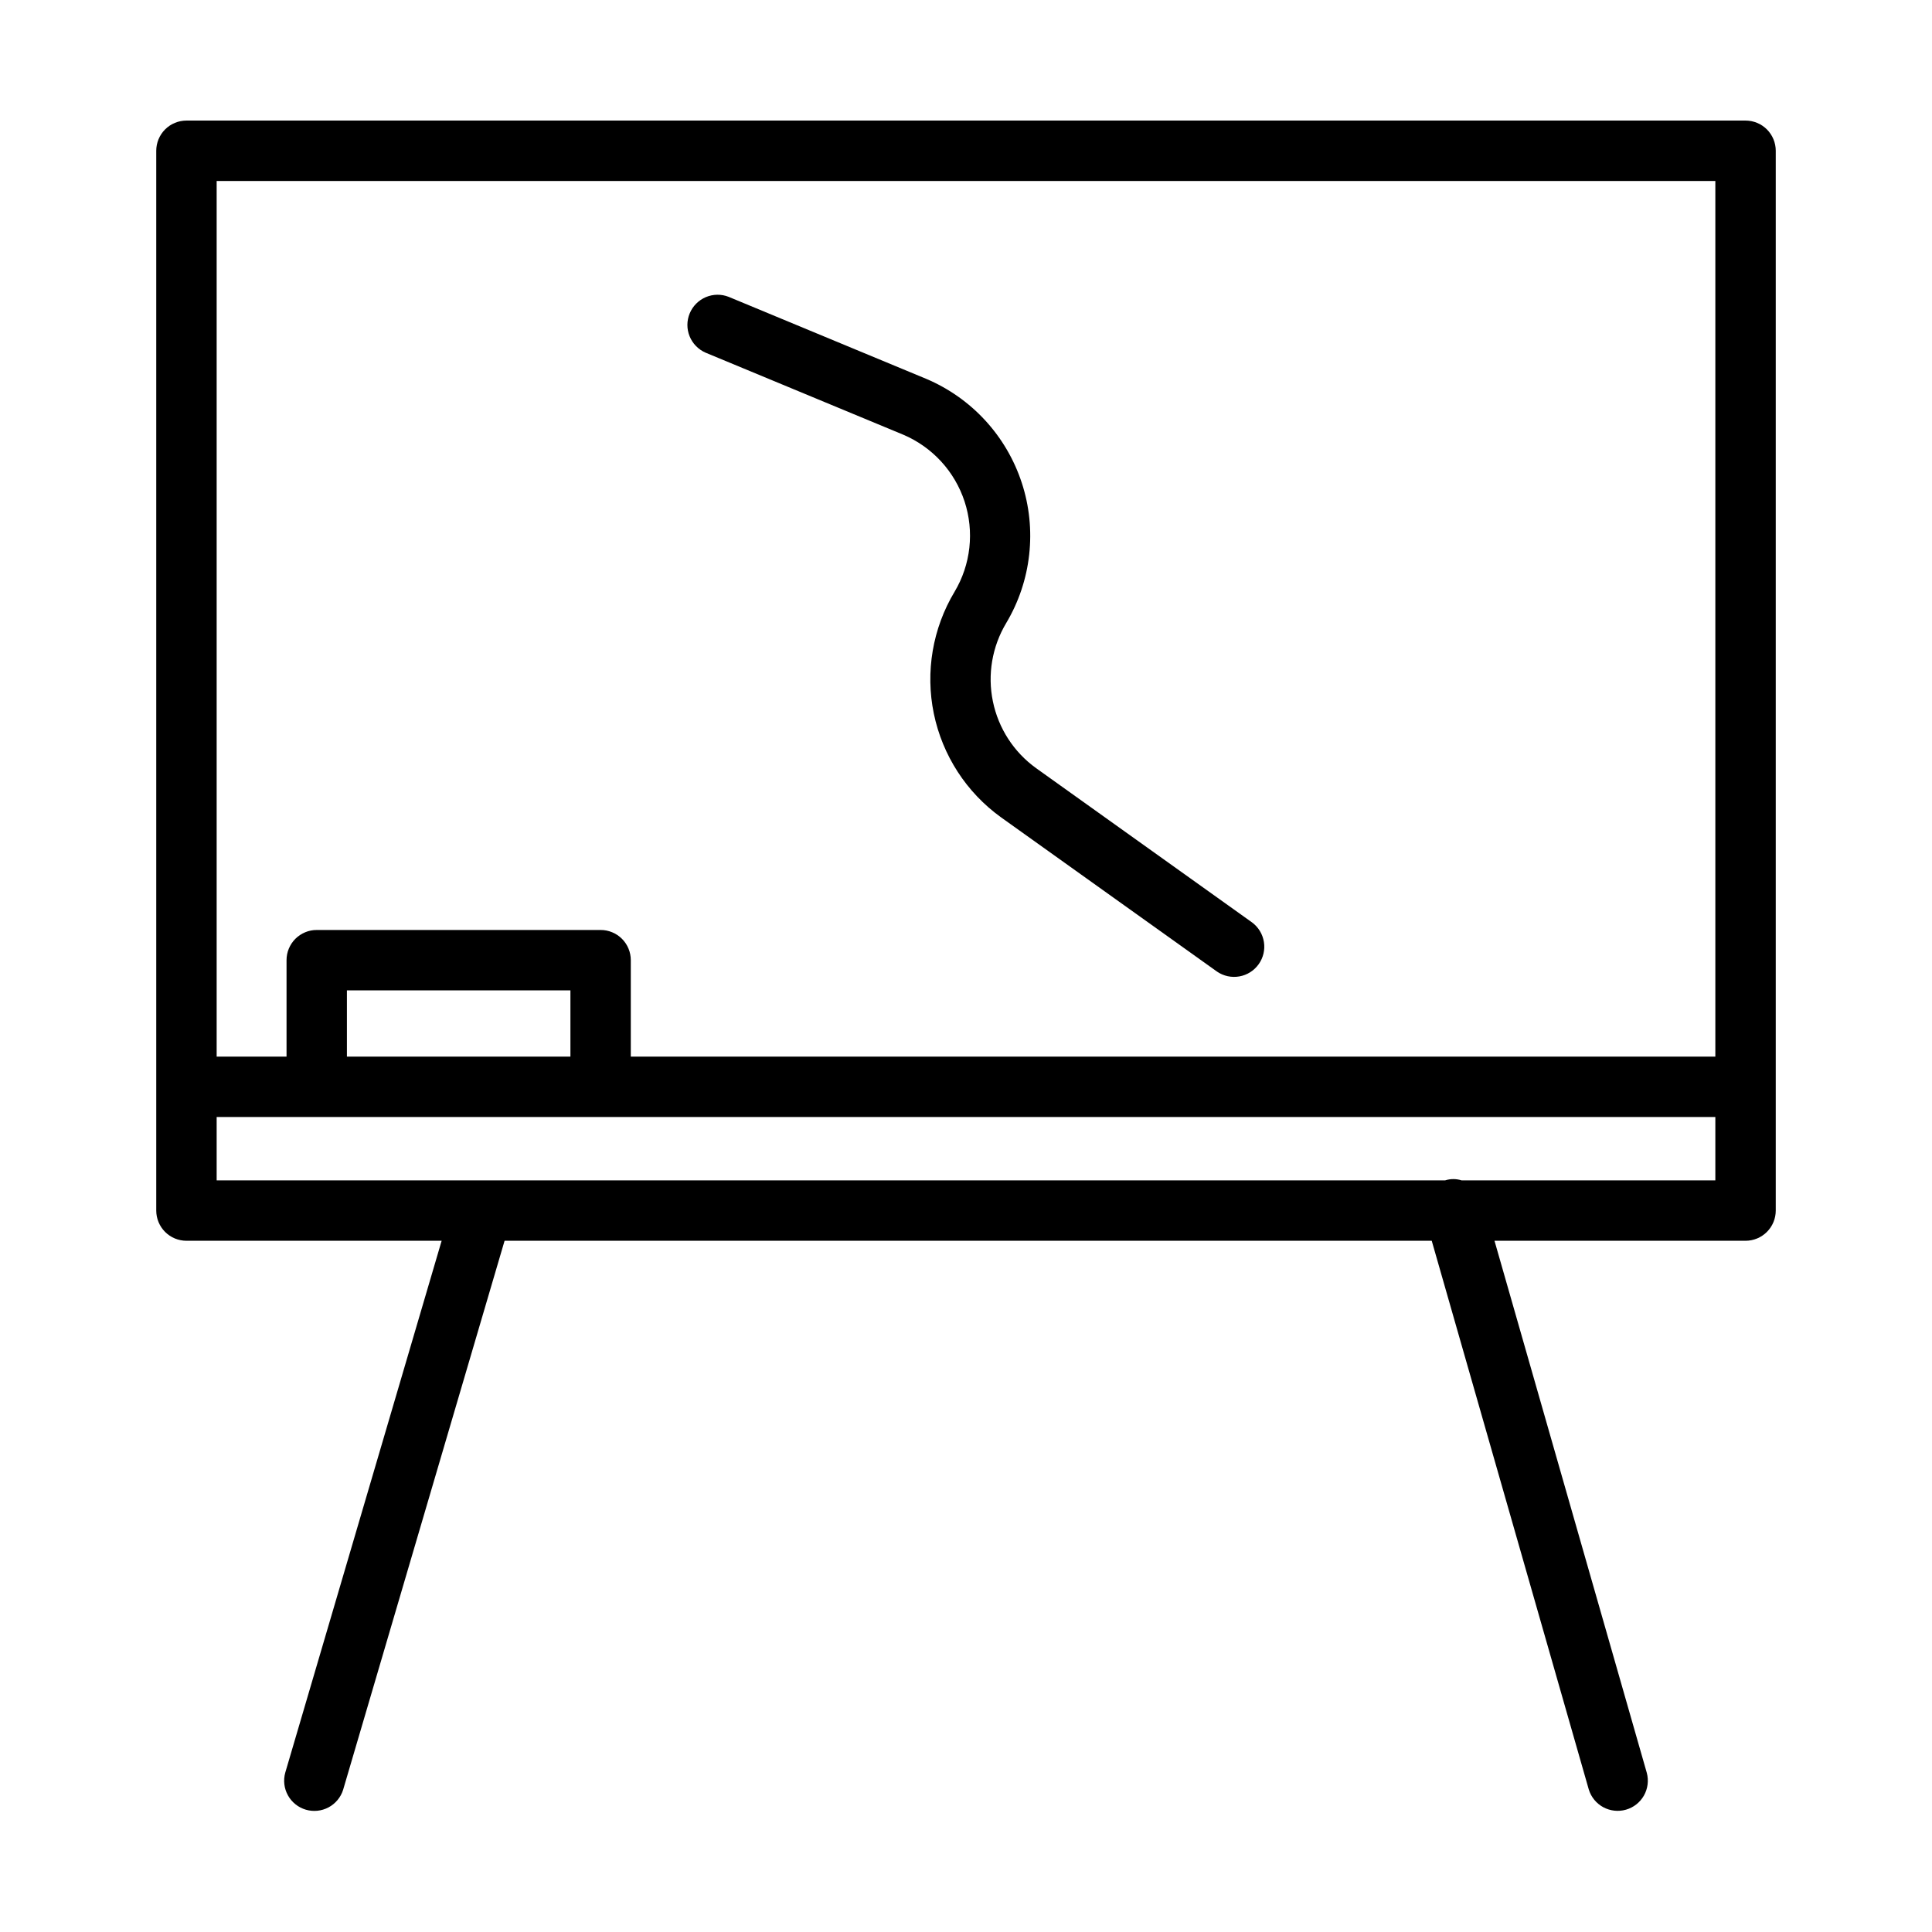
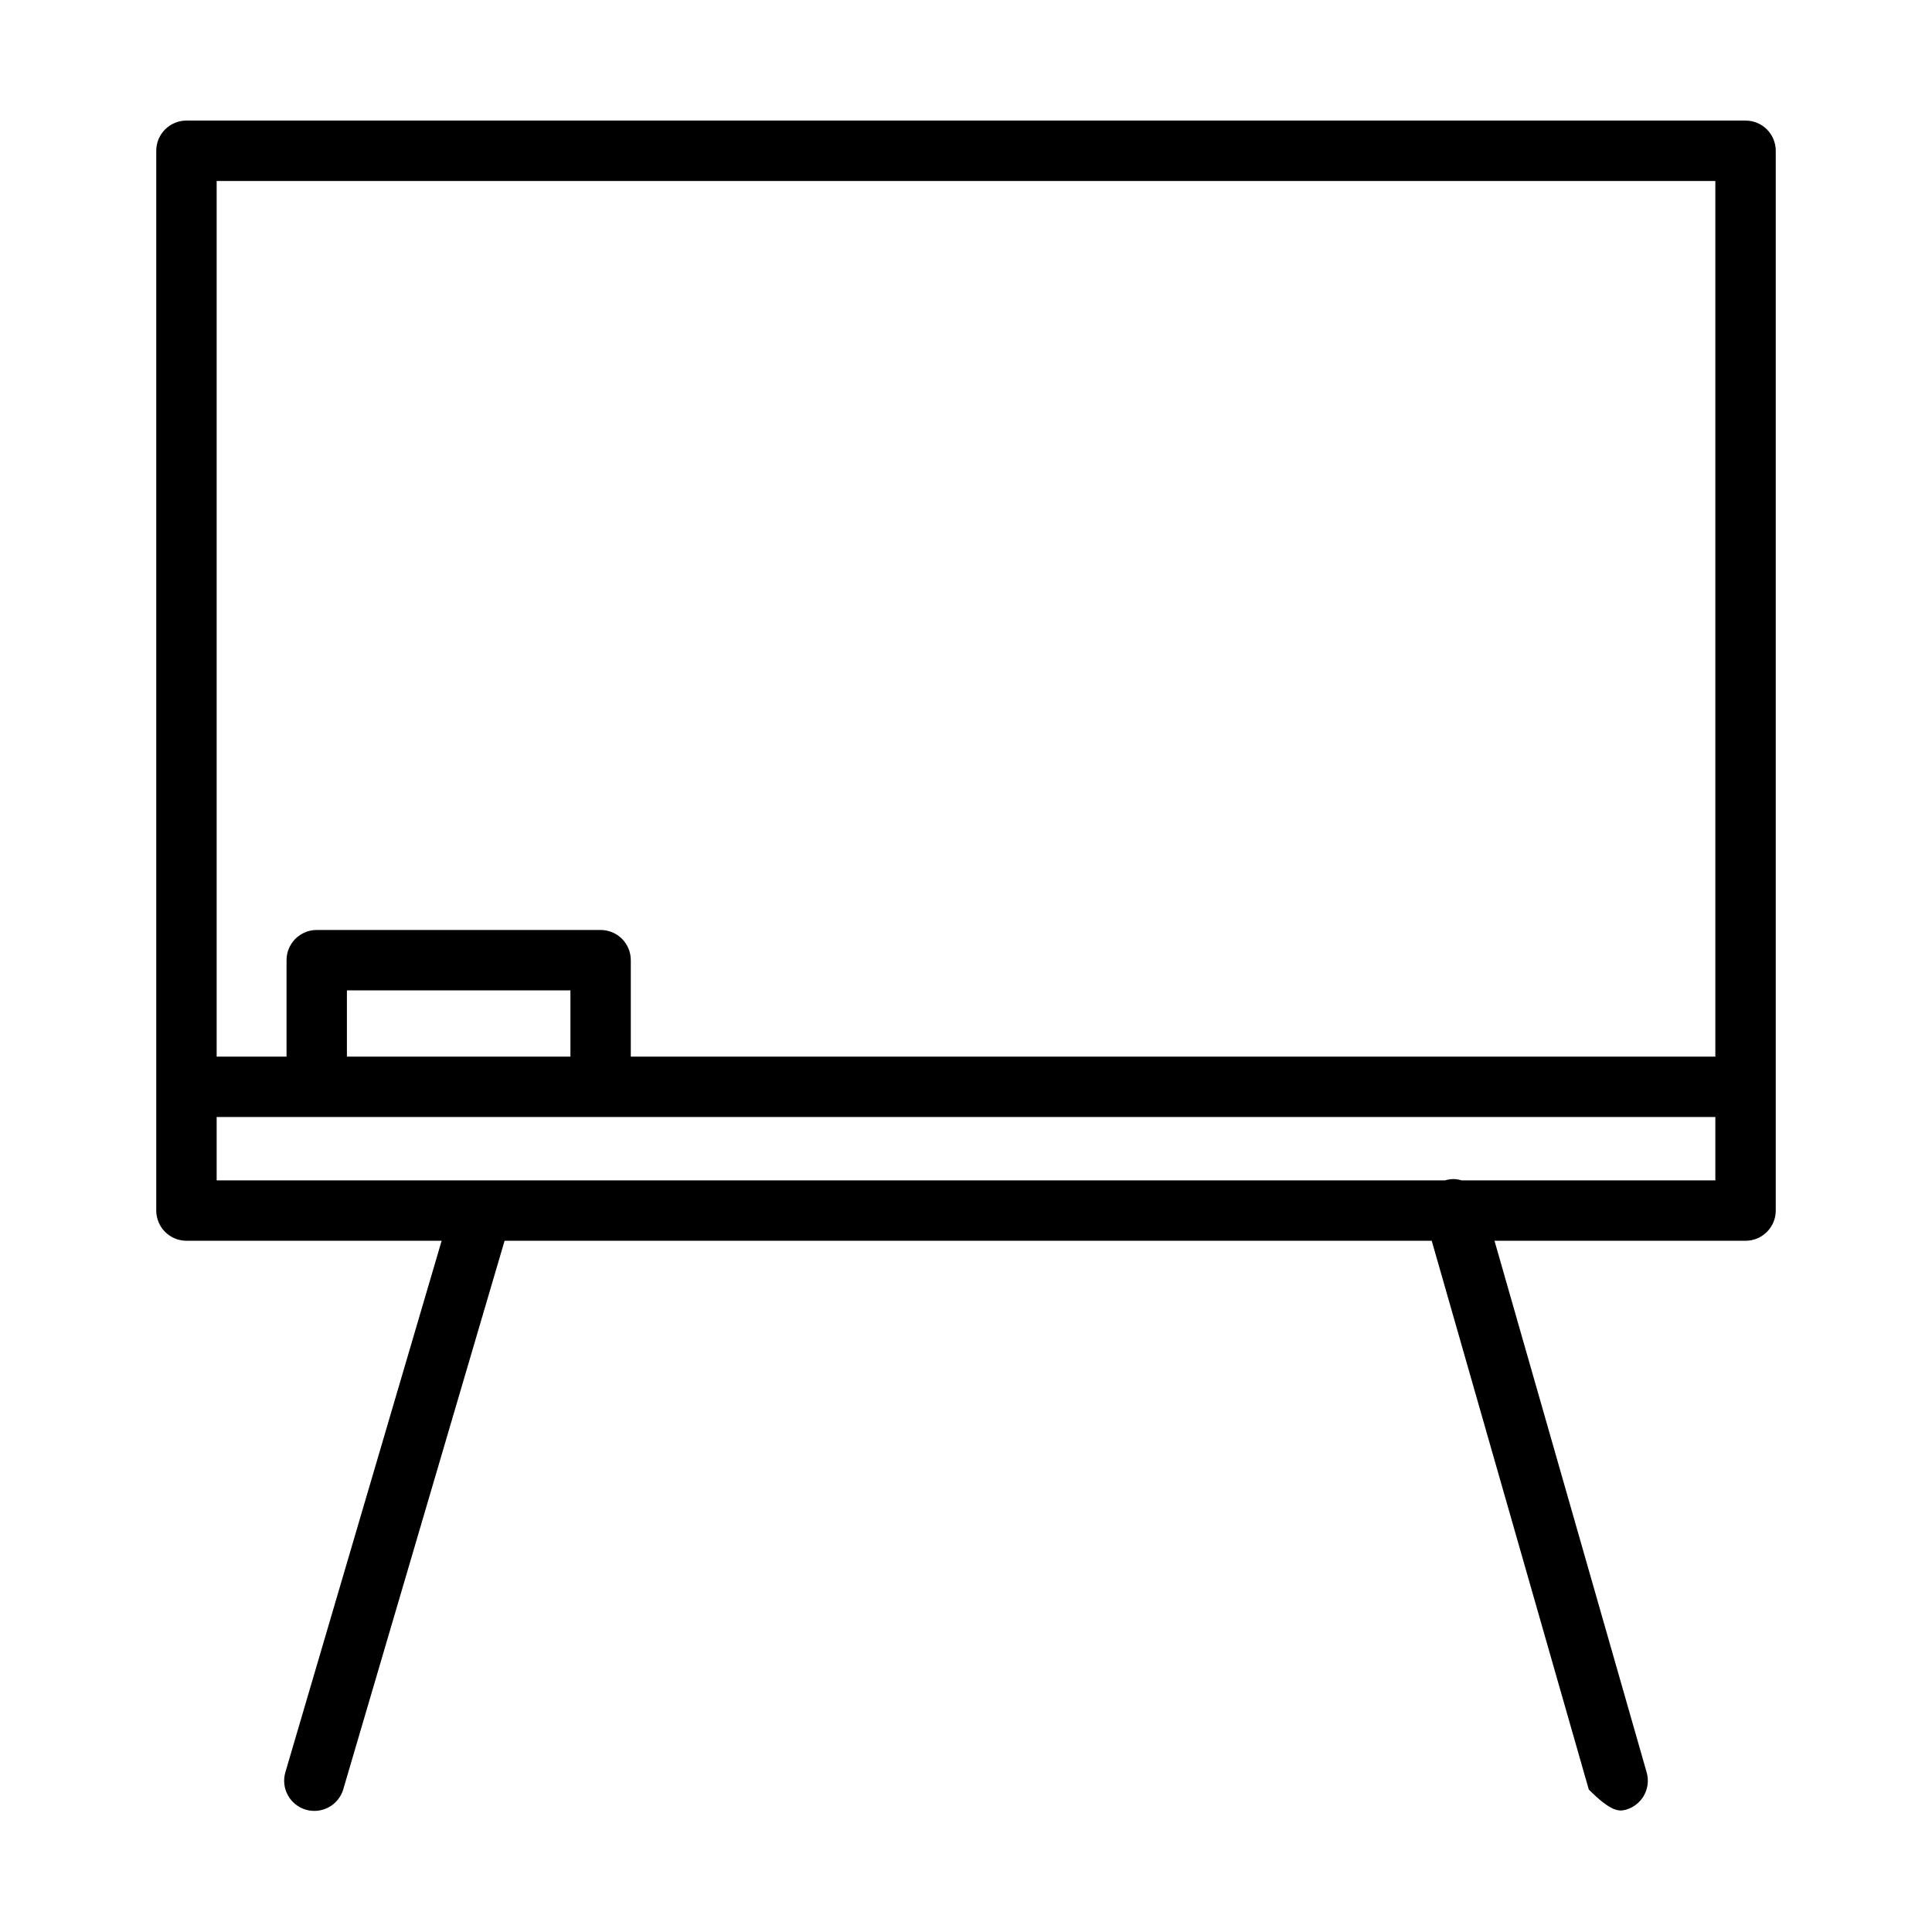
<svg xmlns="http://www.w3.org/2000/svg" width="64" height="64" viewBox="0 0 64 64" fill="none">
-   <path d="M57.824 3.994H6.177C6.045 3.994 5.915 4.02 5.794 4.07C5.672 4.12 5.562 4.194 5.469 4.287C5.376 4.38 5.303 4.49 5.252 4.612C5.202 4.733 5.176 4.863 5.176 4.994V40.101C5.176 40.233 5.202 40.363 5.252 40.484C5.303 40.606 5.376 40.716 5.469 40.809C5.562 40.902 5.672 40.975 5.794 41.026C5.915 41.076 6.045 41.102 6.177 41.102H14.63L9.449 58.723C9.379 58.976 9.411 59.246 9.539 59.475C9.666 59.704 9.879 59.874 10.13 59.948C10.382 60.022 10.653 59.994 10.884 59.871C11.115 59.747 11.289 59.538 11.367 59.287L16.715 41.102H47.428L52.631 59.281C52.708 59.531 52.88 59.741 53.11 59.866C53.341 59.99 53.611 60.02 53.862 59.948C54.114 59.876 54.328 59.708 54.457 59.48C54.586 59.252 54.62 58.983 54.553 58.73L49.507 41.102H57.824C57.955 41.102 58.085 41.076 58.206 41.026C58.328 40.975 58.438 40.902 58.531 40.809C58.624 40.716 58.697 40.606 58.748 40.484C58.798 40.363 58.824 40.233 58.824 40.101V4.994C58.824 4.863 58.798 4.733 58.748 4.612C58.697 4.49 58.624 4.38 58.531 4.287C58.438 4.194 58.328 4.12 58.206 4.07C58.085 4.02 57.955 3.994 57.824 3.994ZM56.823 5.995V35.002H20.896V31.807C20.896 31.675 20.87 31.545 20.82 31.424C20.77 31.303 20.696 31.192 20.603 31.099C20.511 31.007 20.4 30.933 20.279 30.883C20.157 30.832 20.027 30.806 19.896 30.807H10.492C10.361 30.806 10.23 30.832 10.109 30.883C9.988 30.933 9.877 31.007 9.785 31.099C9.692 31.192 9.618 31.303 9.568 31.424C9.517 31.545 9.492 31.675 9.492 31.807V35.002H7.177V5.995H56.823ZM18.896 35.002H11.492V32.807H18.896L18.896 35.002ZM48.416 39.101C48.239 39.045 48.05 39.045 47.873 39.101H7.177V37.003H10.492C16.522 37.003 50.053 37.002 56.823 37.003V39.101L48.416 39.101Z" fill="black" />
-   <path d="M23.369 11.681L29.917 14.398C30.395 14.6 30.823 14.903 31.175 15.285C31.526 15.667 31.791 16.12 31.953 16.613C32.114 17.106 32.168 17.628 32.111 18.144C32.054 18.66 31.887 19.157 31.621 19.603C30.894 20.815 30.649 22.256 30.934 23.639C31.22 25.023 32.014 26.25 33.16 27.075L40.316 32.186C40.532 32.334 40.798 32.391 41.056 32.345C41.313 32.3 41.543 32.154 41.695 31.941C41.847 31.728 41.91 31.464 41.869 31.206C41.828 30.947 41.688 30.714 41.478 30.558L34.323 25.447C33.585 24.916 33.074 24.127 32.891 23.236C32.707 22.346 32.865 21.419 33.332 20.639C33.745 19.946 34.005 19.173 34.093 18.371C34.182 17.57 34.099 16.759 33.847 15.992C33.596 15.226 33.184 14.522 32.638 13.928C32.093 13.335 31.426 12.865 30.683 12.55L24.137 9.833C23.893 9.737 23.622 9.741 23.381 9.843C23.14 9.946 22.948 10.139 22.848 10.38C22.747 10.622 22.745 10.894 22.843 11.137C22.941 11.38 23.13 11.575 23.369 11.681Z" fill="black" />
+   <path d="M57.824 3.994H6.177C6.045 3.994 5.915 4.02 5.794 4.07C5.672 4.12 5.562 4.194 5.469 4.287C5.376 4.38 5.303 4.49 5.252 4.612C5.202 4.733 5.176 4.863 5.176 4.994V40.101C5.176 40.233 5.202 40.363 5.252 40.484C5.303 40.606 5.376 40.716 5.469 40.809C5.562 40.902 5.672 40.975 5.794 41.026C5.915 41.076 6.045 41.102 6.177 41.102H14.63L9.449 58.723C9.379 58.976 9.411 59.246 9.539 59.475C9.666 59.704 9.879 59.874 10.13 59.948C10.382 60.022 10.653 59.994 10.884 59.871C11.115 59.747 11.289 59.538 11.367 59.287L16.715 41.102H47.428L52.631 59.281C53.341 59.99 53.611 60.02 53.862 59.948C54.114 59.876 54.328 59.708 54.457 59.48C54.586 59.252 54.62 58.983 54.553 58.73L49.507 41.102H57.824C57.955 41.102 58.085 41.076 58.206 41.026C58.328 40.975 58.438 40.902 58.531 40.809C58.624 40.716 58.697 40.606 58.748 40.484C58.798 40.363 58.824 40.233 58.824 40.101V4.994C58.824 4.863 58.798 4.733 58.748 4.612C58.697 4.49 58.624 4.38 58.531 4.287C58.438 4.194 58.328 4.12 58.206 4.07C58.085 4.02 57.955 3.994 57.824 3.994ZM56.823 5.995V35.002H20.896V31.807C20.896 31.675 20.87 31.545 20.82 31.424C20.77 31.303 20.696 31.192 20.603 31.099C20.511 31.007 20.4 30.933 20.279 30.883C20.157 30.832 20.027 30.806 19.896 30.807H10.492C10.361 30.806 10.23 30.832 10.109 30.883C9.988 30.933 9.877 31.007 9.785 31.099C9.692 31.192 9.618 31.303 9.568 31.424C9.517 31.545 9.492 31.675 9.492 31.807V35.002H7.177V5.995H56.823ZM18.896 35.002H11.492V32.807H18.896L18.896 35.002ZM48.416 39.101C48.239 39.045 48.05 39.045 47.873 39.101H7.177V37.003H10.492C16.522 37.003 50.053 37.002 56.823 37.003V39.101L48.416 39.101Z" fill="black" />
</svg>